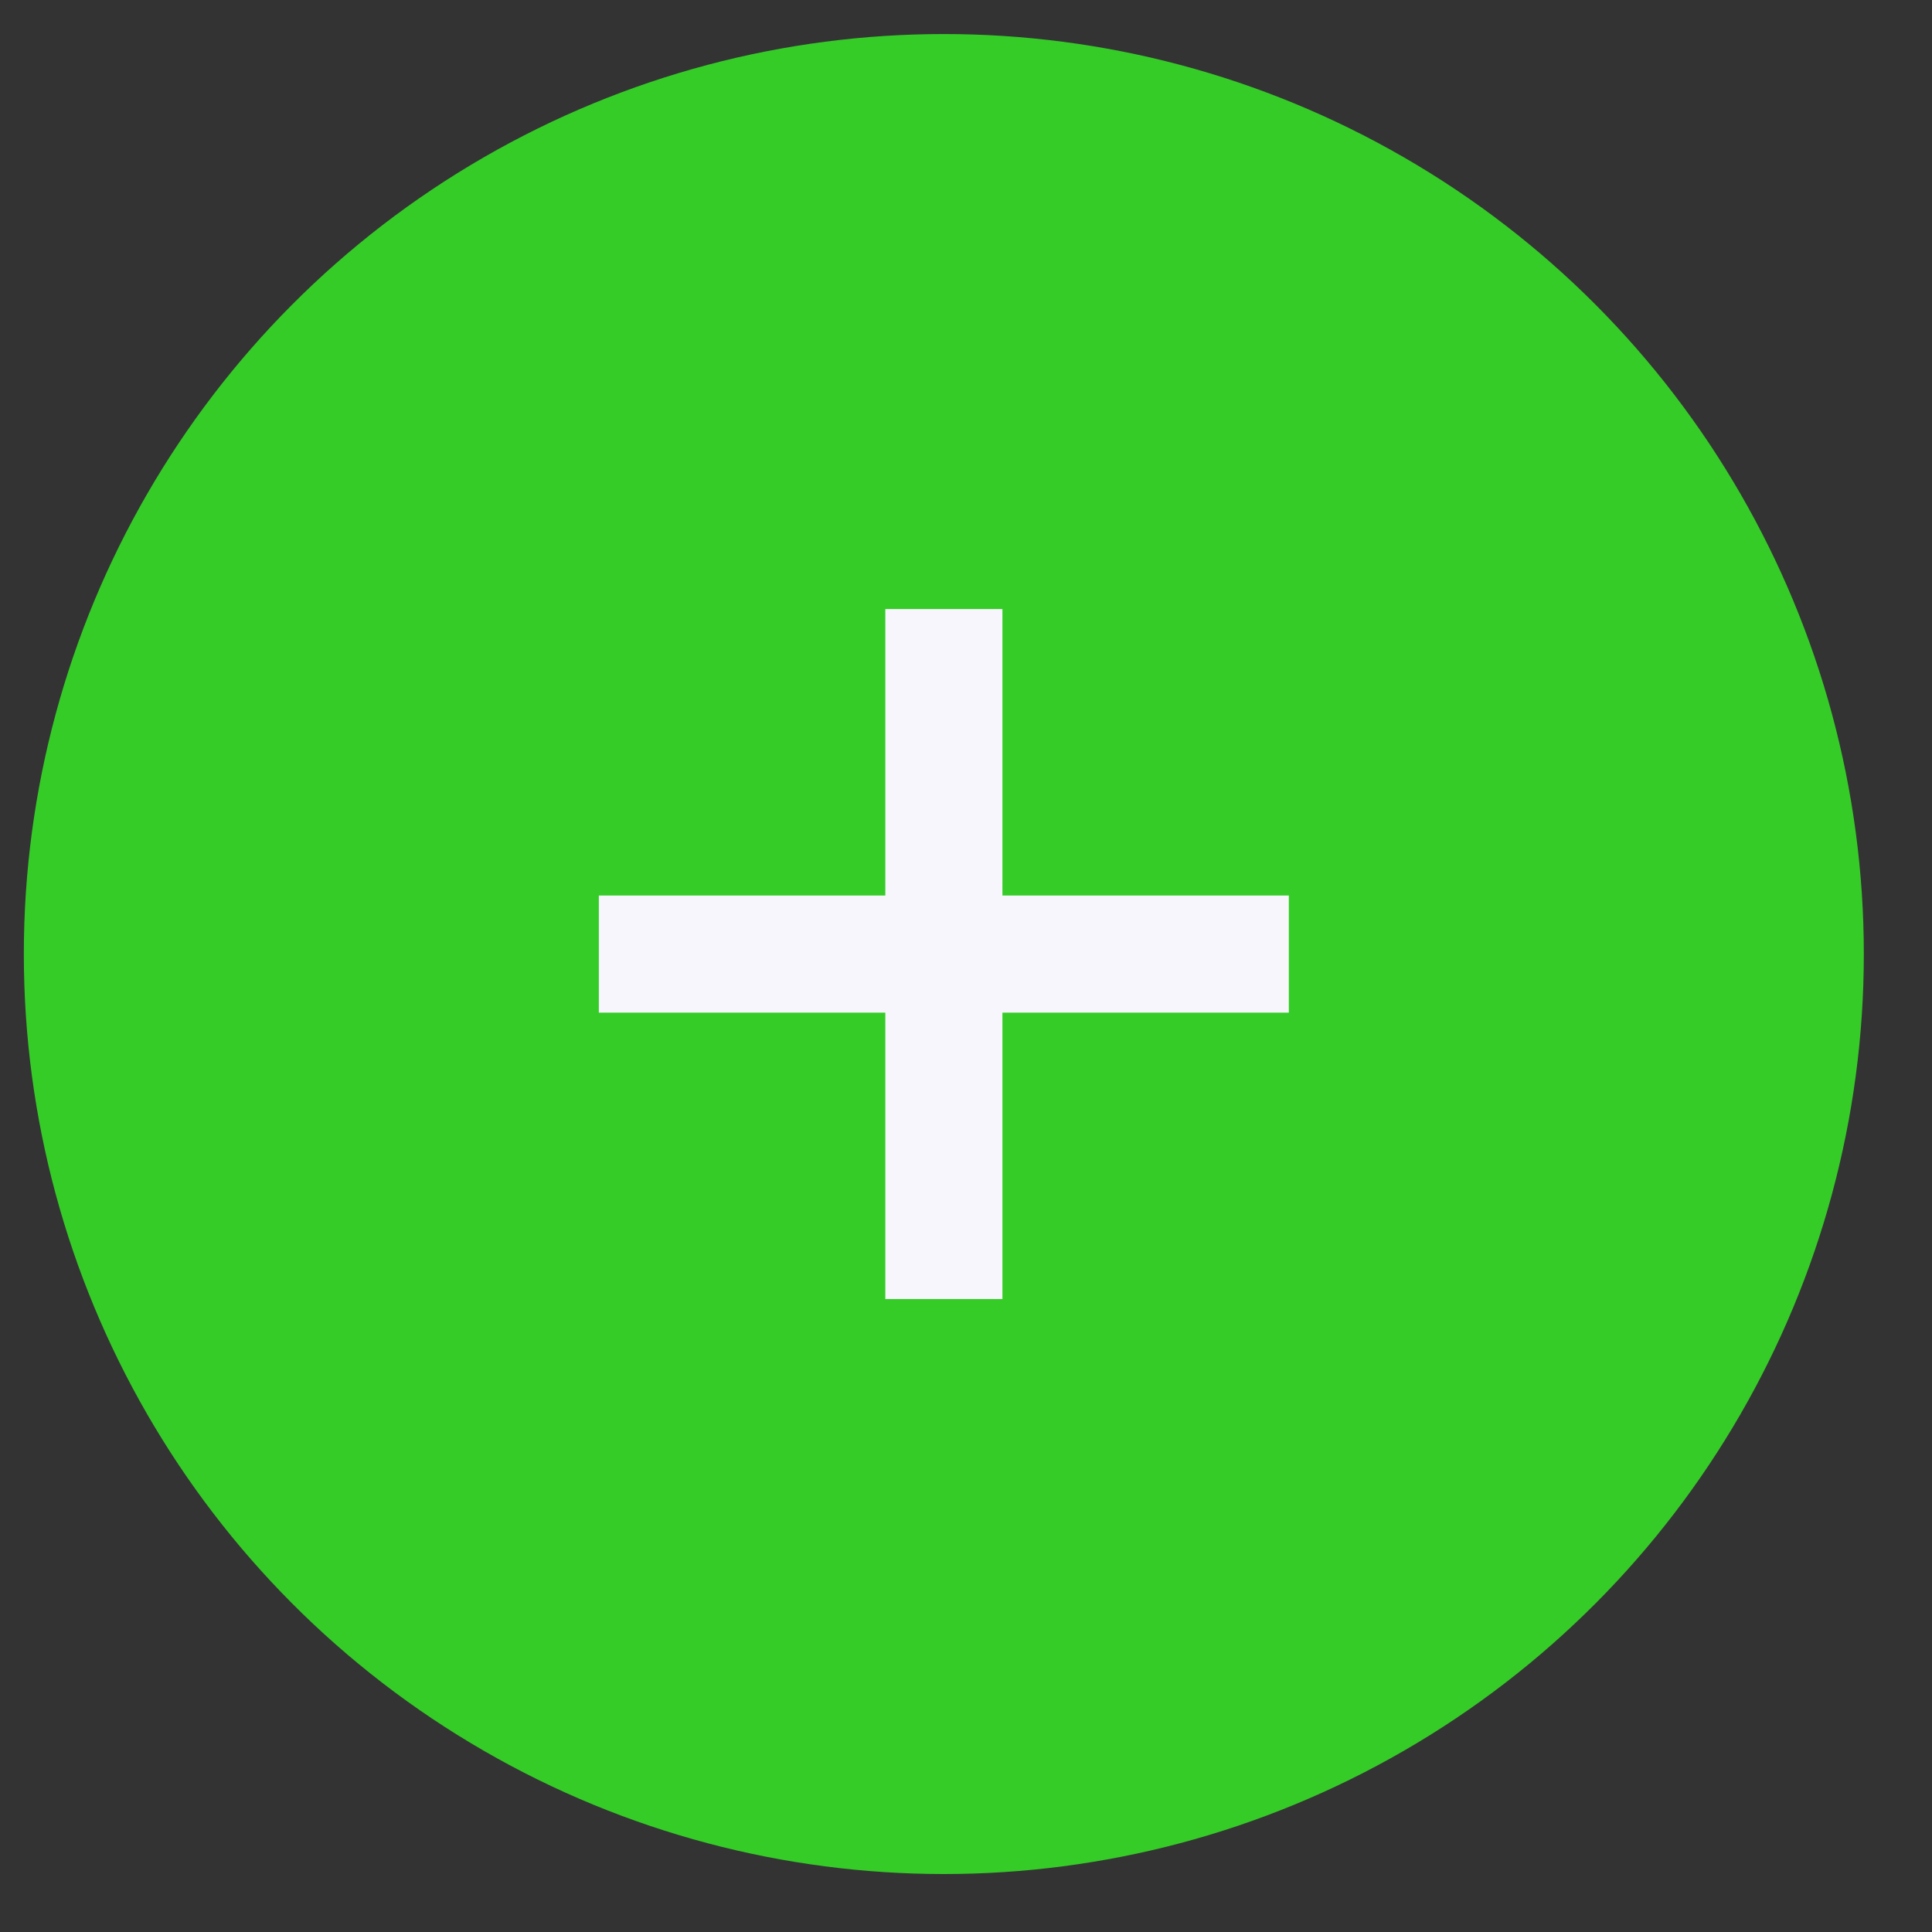
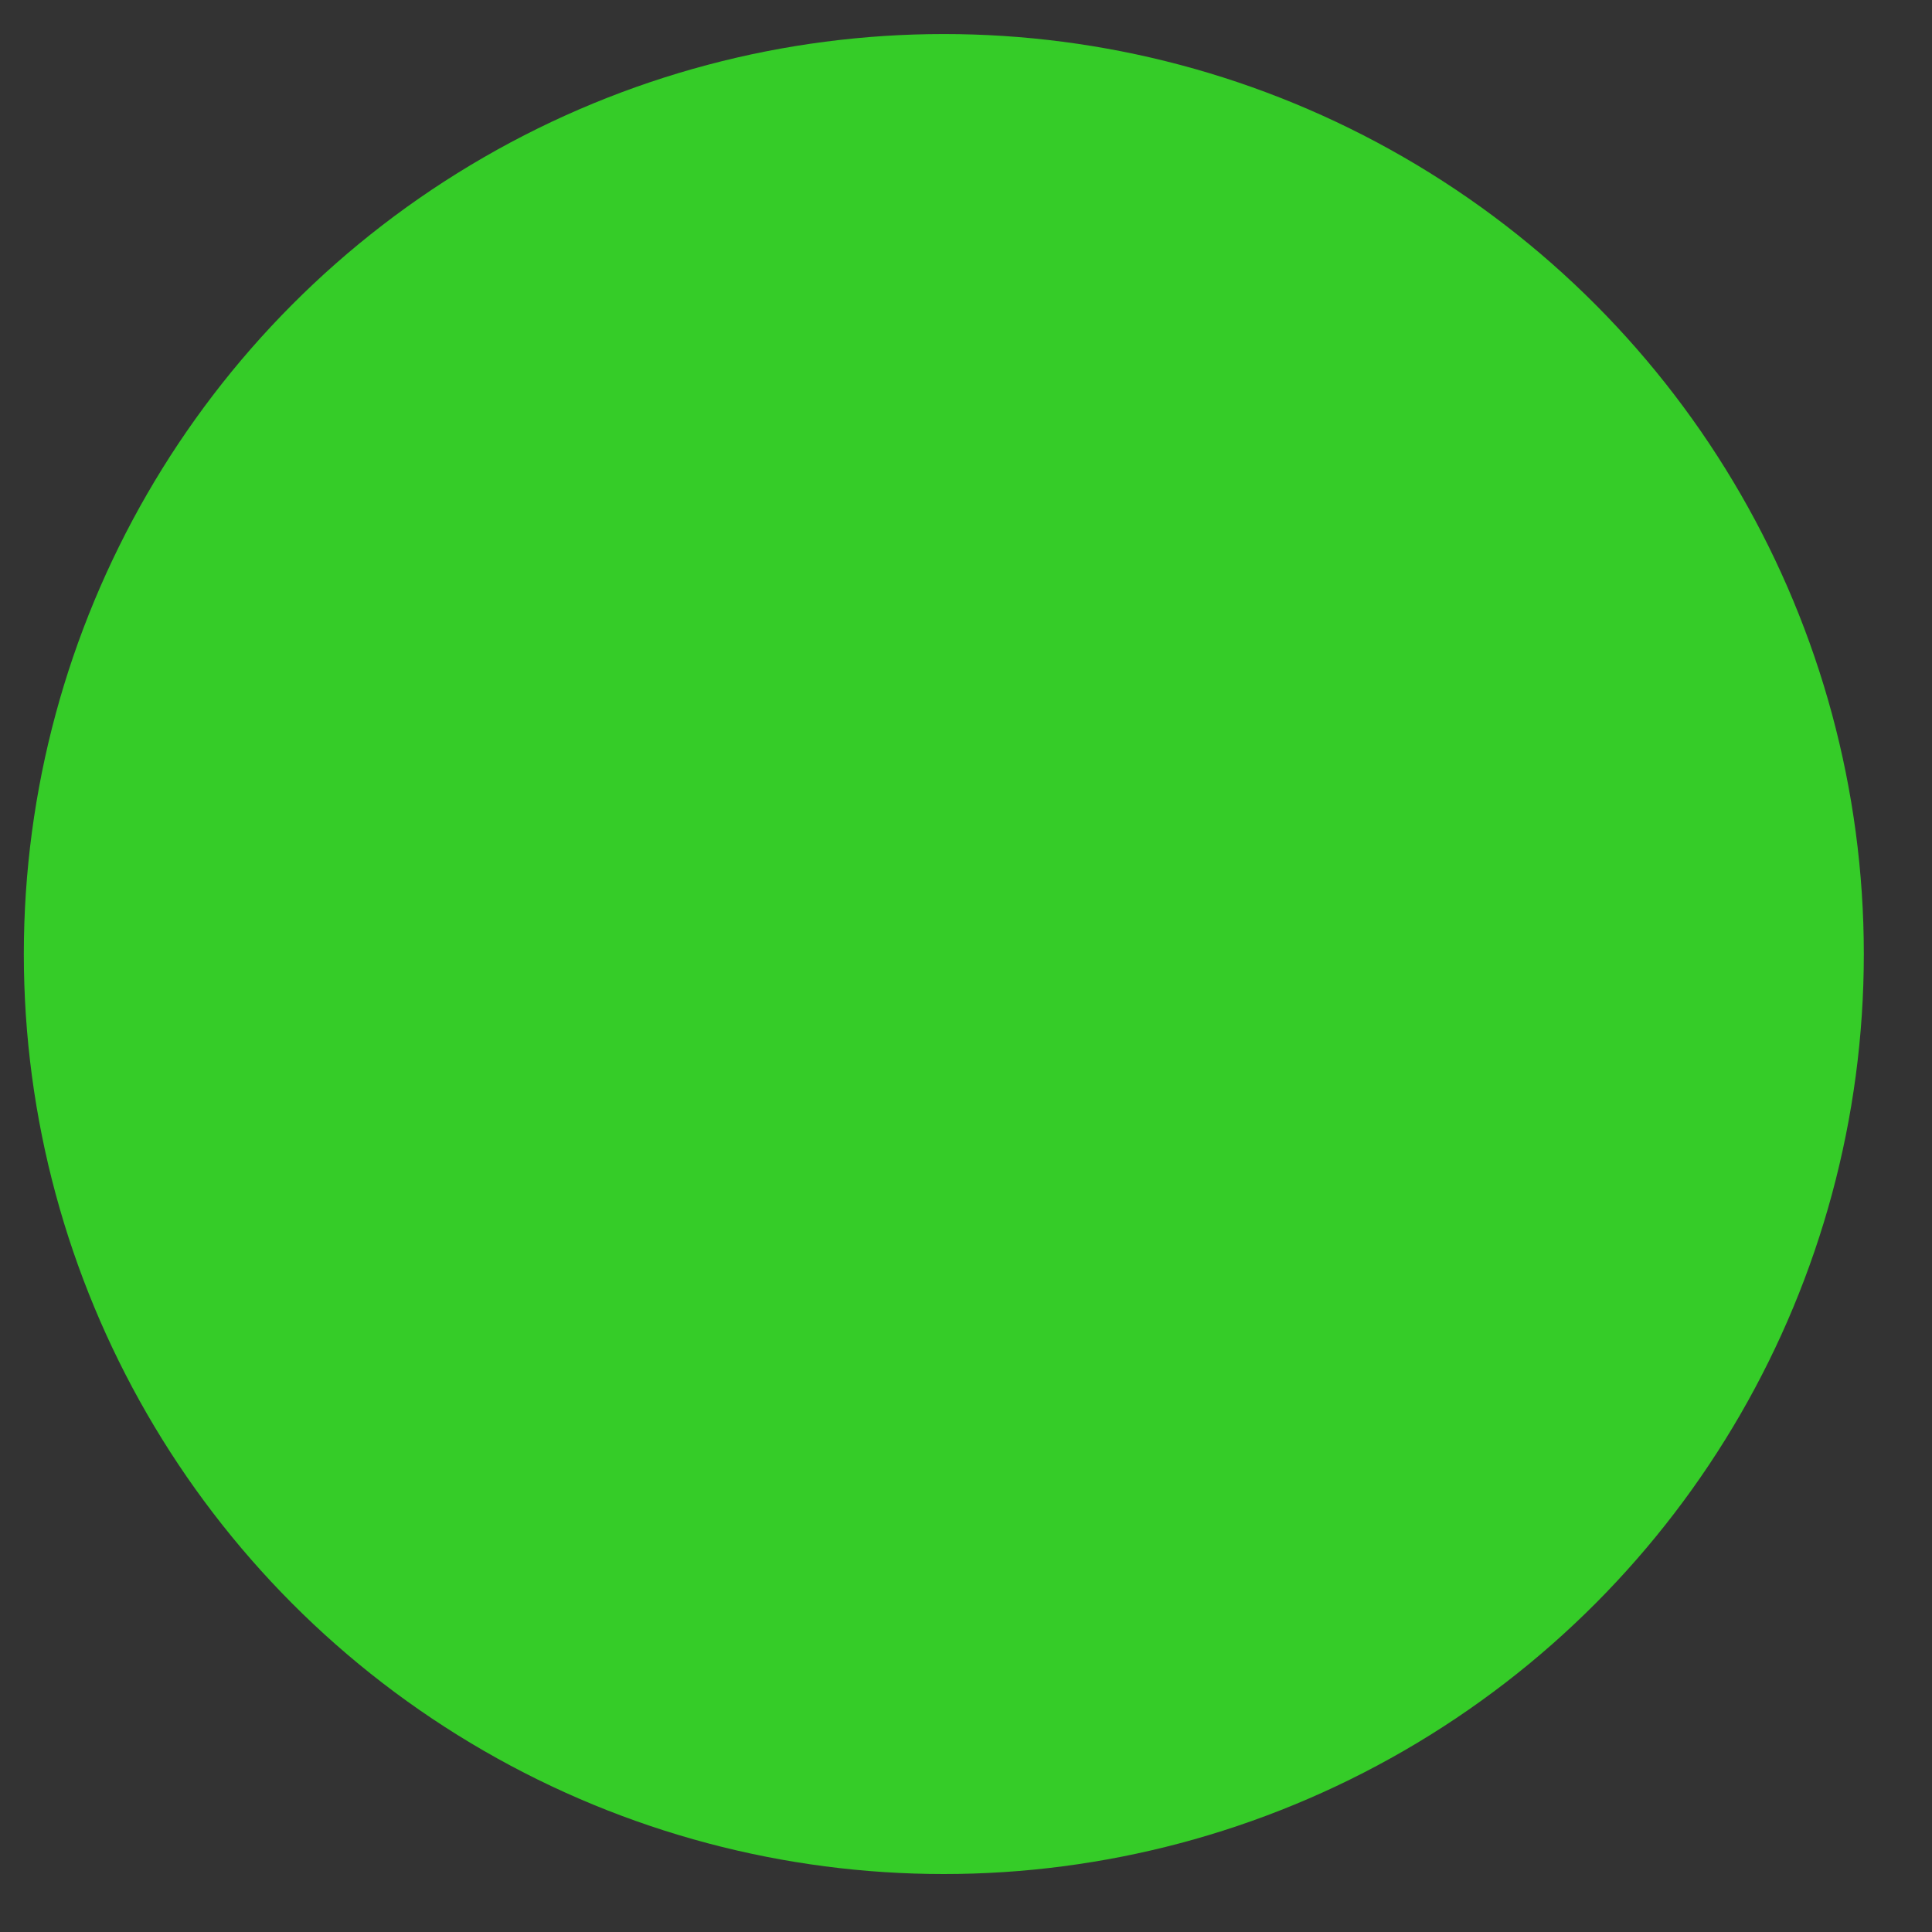
<svg xmlns="http://www.w3.org/2000/svg" width="21" height="21" viewBox="0 0 21 21" fill="none">
  <rect x="0" y="0" width="21" height="21" fill="#333333" stroke="none" />
  <circle cx="10.259" cy="10.37" r="10" fill="#35CC28" />
-   <path d="M10.896 14.12V11.007H14.009V9.734H10.896V6.62H9.623V9.734H6.509V11.007H9.623V14.12H10.896Z" fill="#F6F6FC" />
</svg>